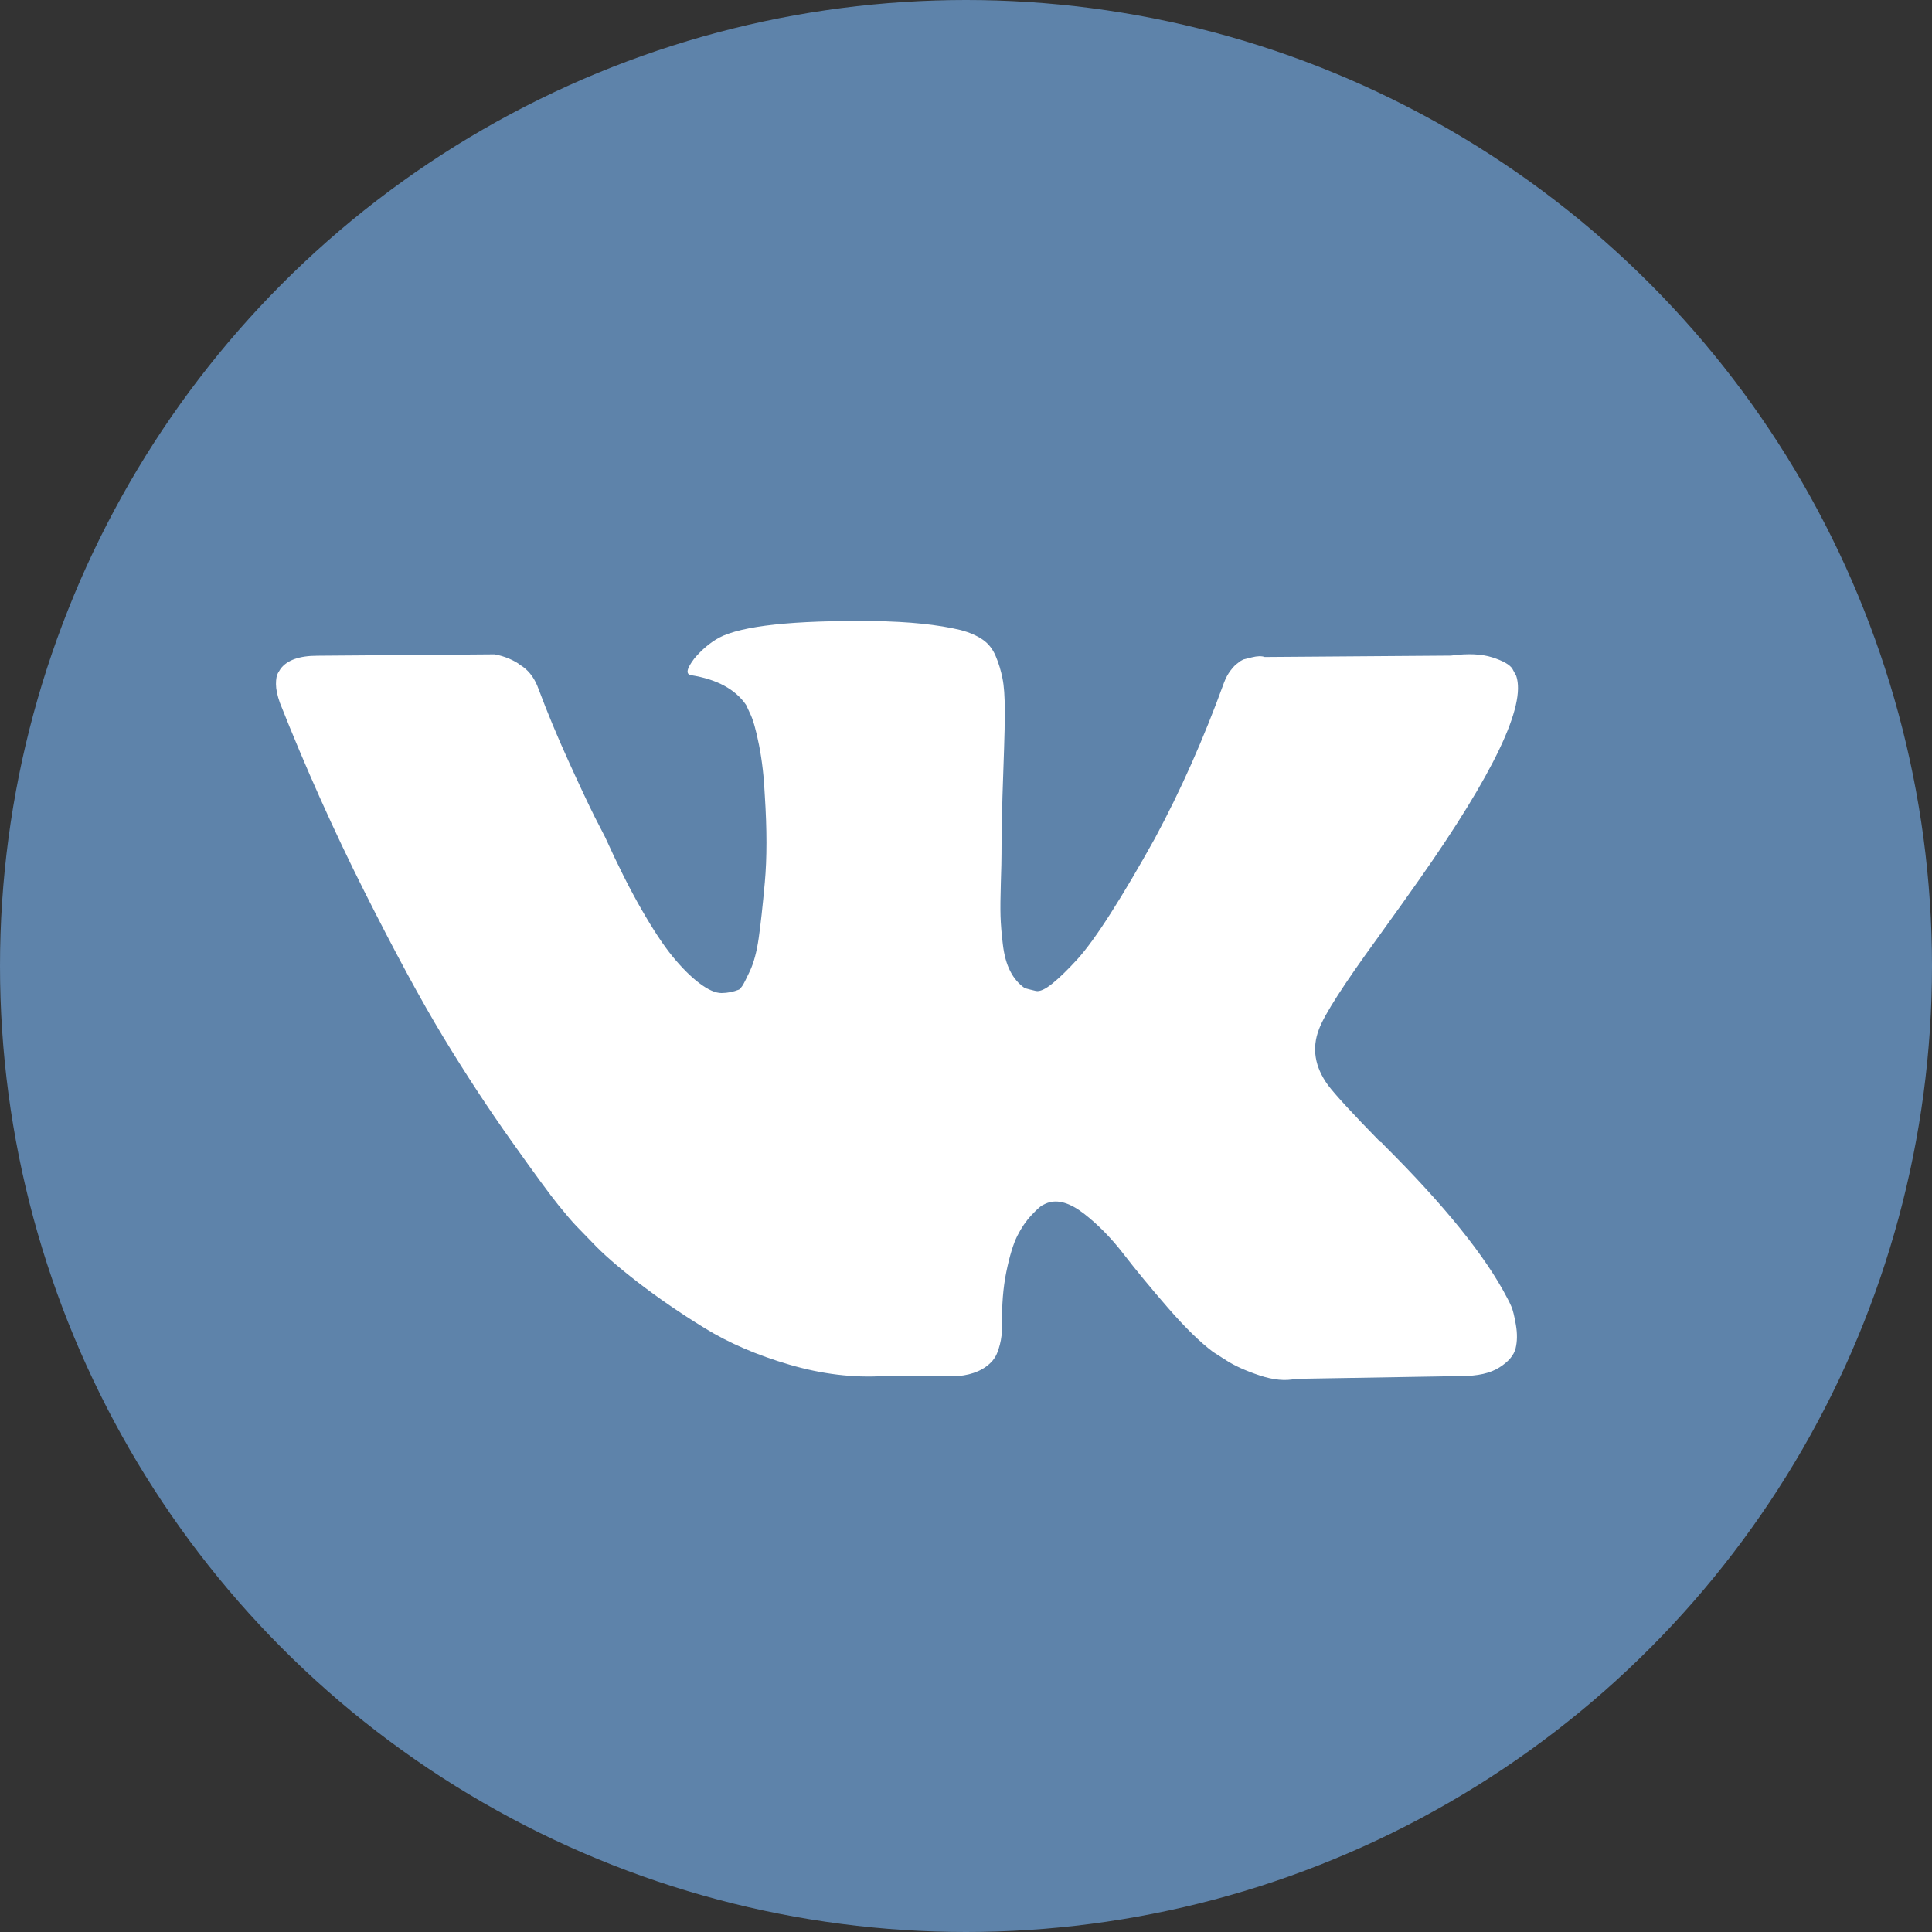
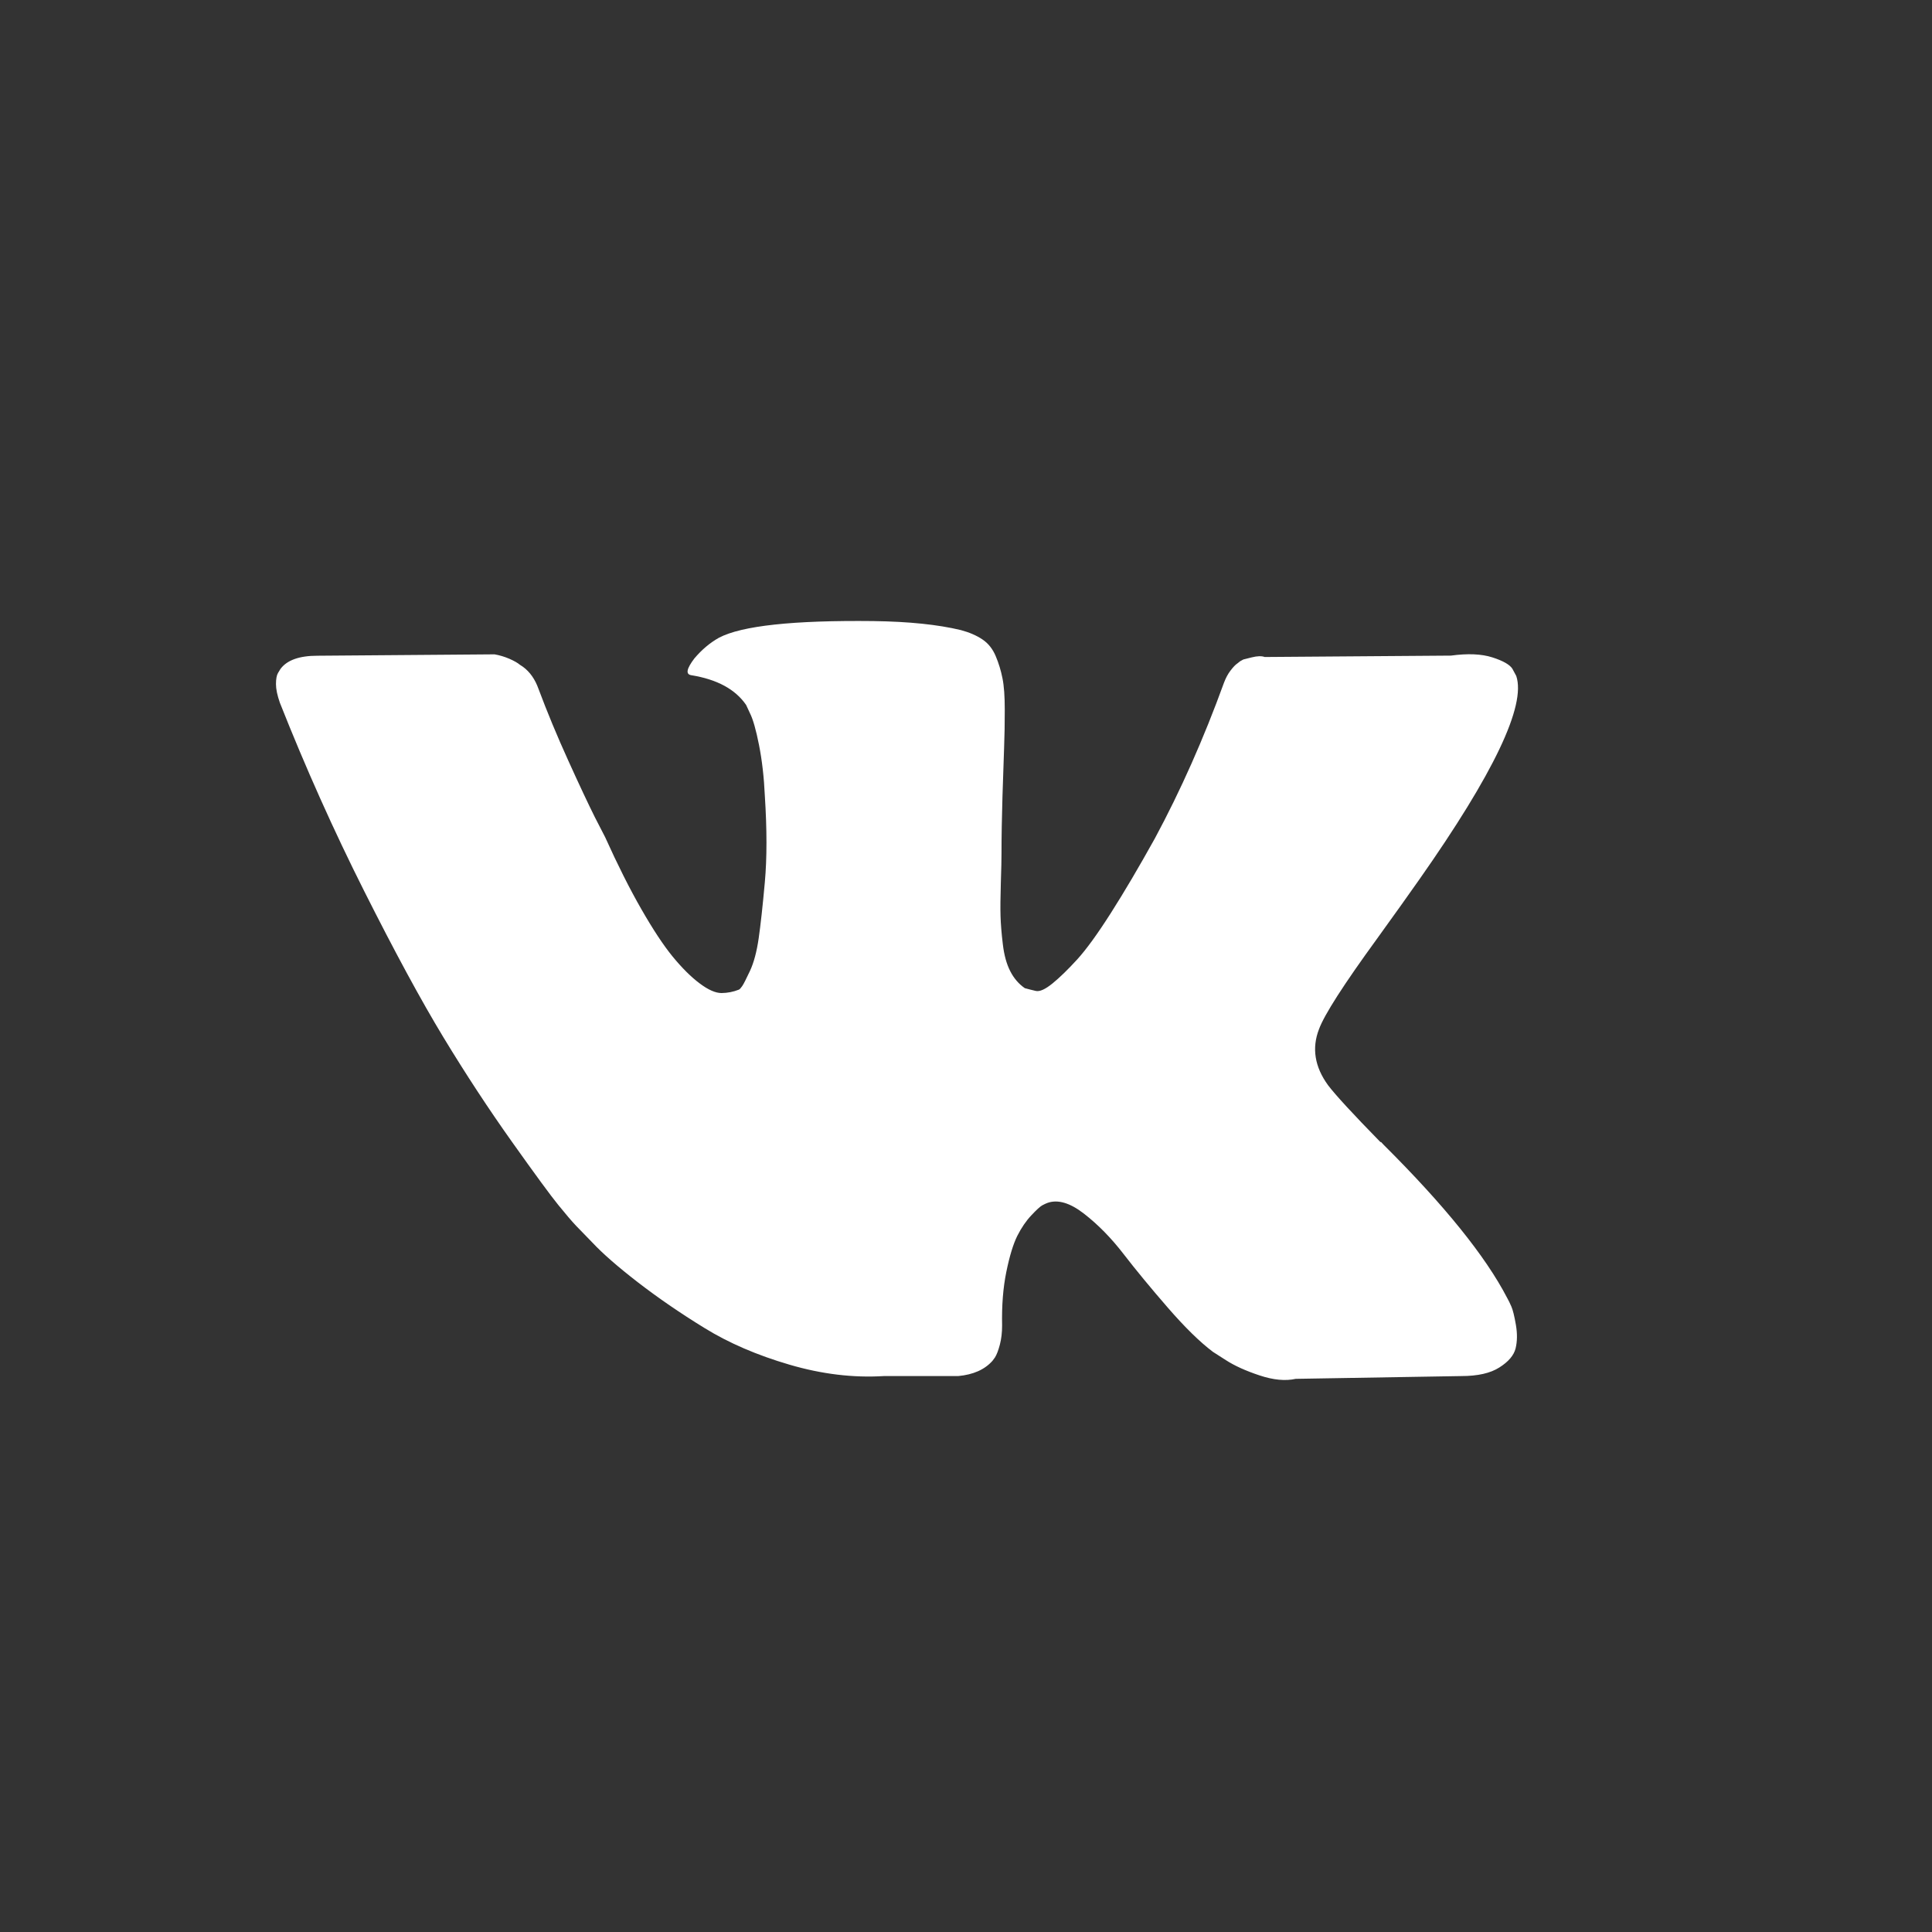
<svg xmlns="http://www.w3.org/2000/svg" width="32px" height="32px" viewBox="0 0 32 32" version="1.1">
  <rect x="0" y="0" width="32" height="32" fill="#333333" stroke="none" />
  <title>编组 3</title>
  <g id="俄语" stroke="none" stroke-width="1" fill="none" fill-rule="evenodd">
    <g id="编组-3">
-       <circle id="椭圆形" fill="#5E83AA" cx="16" cy="16" r="16" />
      <path d="M25.114,11.196 C25.278,11.685 24.743,12.81 23.507,14.569 C23.336,14.813 23.104,15.138 22.811,15.544 C22.254,16.309 21.933,16.81 21.847,17.046 C21.725,17.36 21.775,17.67 21.997,17.975 C22.119,18.136 22.408,18.45 22.864,18.916 L22.875,18.916 L22.918,18.962 C23.924,19.963 24.606,20.808 24.963,21.497 C24.985,21.535 25.008,21.583 25.033,21.64 C25.058,21.697 25.083,21.799 25.108,21.944 C25.133,22.089 25.131,22.219 25.103,22.334 C25.074,22.449 24.985,22.554 24.835,22.649 C24.685,22.745 24.475,22.792 24.203,22.792 L21.461,22.838 C21.29,22.876 21.09,22.857 20.862,22.781 C20.633,22.705 20.448,22.621 20.304,22.528 L20.09,22.391 C19.876,22.23 19.626,21.986 19.341,21.657 C19.055,21.328 18.811,21.031 18.607,20.767 C18.404,20.504 18.186,20.282 17.954,20.102 C17.722,19.922 17.52,19.863 17.349,19.924 C17.327,19.932 17.299,19.945 17.263,19.964 C17.227,19.984 17.167,20.039 17.081,20.131 C16.995,20.222 16.918,20.335 16.85,20.469 C16.783,20.603 16.722,20.802 16.668,21.066 C16.614,21.33 16.591,21.626 16.598,21.955 C16.598,22.07 16.586,22.175 16.561,22.271 C16.536,22.366 16.509,22.437 16.48,22.483 L16.438,22.54 C16.309,22.685 16.12,22.769 15.87,22.792 L14.638,22.792 C14.131,22.823 13.61,22.76 13.075,22.603 C12.539,22.446 12.07,22.244 11.667,21.995 C11.263,21.747 10.896,21.494 10.564,21.238 C10.232,20.981 9.98,20.761 9.809,20.578 L9.541,20.302 C9.469,20.226 9.371,20.111 9.247,19.958 C9.122,19.805 8.867,19.457 8.481,18.914 C8.095,18.371 7.716,17.794 7.345,17.182 C6.974,16.57 6.537,15.763 6.033,14.761 C5.529,13.759 5.063,12.719 4.636,11.641 C4.593,11.518 4.571,11.415 4.571,11.331 C4.571,11.247 4.582,11.186 4.604,11.148 L4.646,11.079 C4.754,10.934 4.957,10.861 5.257,10.861 L8.192,10.838 C8.277,10.853 8.359,10.878 8.438,10.912 C8.517,10.947 8.574,10.979 8.61,11.01 L8.663,11.045 C8.777,11.129 8.863,11.251 8.92,11.412 C9.063,11.794 9.227,12.19 9.413,12.599 C9.598,13.008 9.745,13.319 9.852,13.534 L10.023,13.866 C10.23,14.325 10.43,14.723 10.623,15.059 C10.816,15.396 10.989,15.658 11.142,15.845 C11.296,16.032 11.444,16.18 11.587,16.287 C11.73,16.395 11.851,16.448 11.951,16.448 C12.051,16.447 12.147,16.428 12.24,16.391 C12.254,16.383 12.272,16.364 12.293,16.333 C12.315,16.303 12.357,16.219 12.422,16.081 C12.486,15.943 12.534,15.763 12.566,15.542 C12.598,15.32 12.632,15.011 12.668,14.613 C12.704,14.215 12.704,13.737 12.668,13.179 C12.654,12.873 12.622,12.594 12.572,12.341 C12.522,12.088 12.472,11.913 12.422,11.814 L12.358,11.676 C12.179,11.416 11.876,11.252 11.447,11.183 C11.354,11.167 11.372,11.076 11.5,10.907 C11.622,10.762 11.758,10.647 11.908,10.563 C12.286,10.364 13.139,10.272 14.468,10.287 C15.053,10.295 15.535,10.345 15.914,10.436 C16.056,10.474 16.176,10.526 16.272,10.591 C16.369,10.656 16.442,10.748 16.492,10.867 C16.542,10.985 16.579,11.108 16.604,11.234 C16.63,11.36 16.642,11.534 16.642,11.756 C16.642,11.978 16.639,12.188 16.631,12.387 C16.624,12.585 16.615,12.855 16.604,13.196 C16.594,13.537 16.588,13.852 16.588,14.142 C16.588,14.226 16.585,14.387 16.577,14.624 C16.57,14.861 16.568,15.045 16.572,15.174 C16.576,15.304 16.588,15.459 16.61,15.639 C16.631,15.819 16.672,15.968 16.733,16.086 C16.793,16.204 16.874,16.298 16.974,16.367 C17.031,16.383 17.092,16.398 17.156,16.413 C17.221,16.428 17.313,16.386 17.435,16.287 C17.556,16.188 17.691,16.056 17.842,15.891 C17.992,15.726 18.178,15.47 18.399,15.123 C18.62,14.776 18.863,14.364 19.127,13.889 C19.555,13.094 19.937,12.234 20.273,11.308 C20.302,11.231 20.337,11.164 20.381,11.107 C20.424,11.05 20.463,11.009 20.498,10.986 L20.541,10.952 L20.594,10.923 C20.594,10.923 20.64,10.911 20.733,10.888 C20.826,10.865 20.897,10.863 20.947,10.882 L24.032,10.859 C24.31,10.821 24.539,10.831 24.717,10.888 C24.896,10.945 25.007,11.009 25.05,11.077 L25.114,11.196 Z" id="路径" fill="#FFFFFF" />
    </g>
  </g>
</svg>